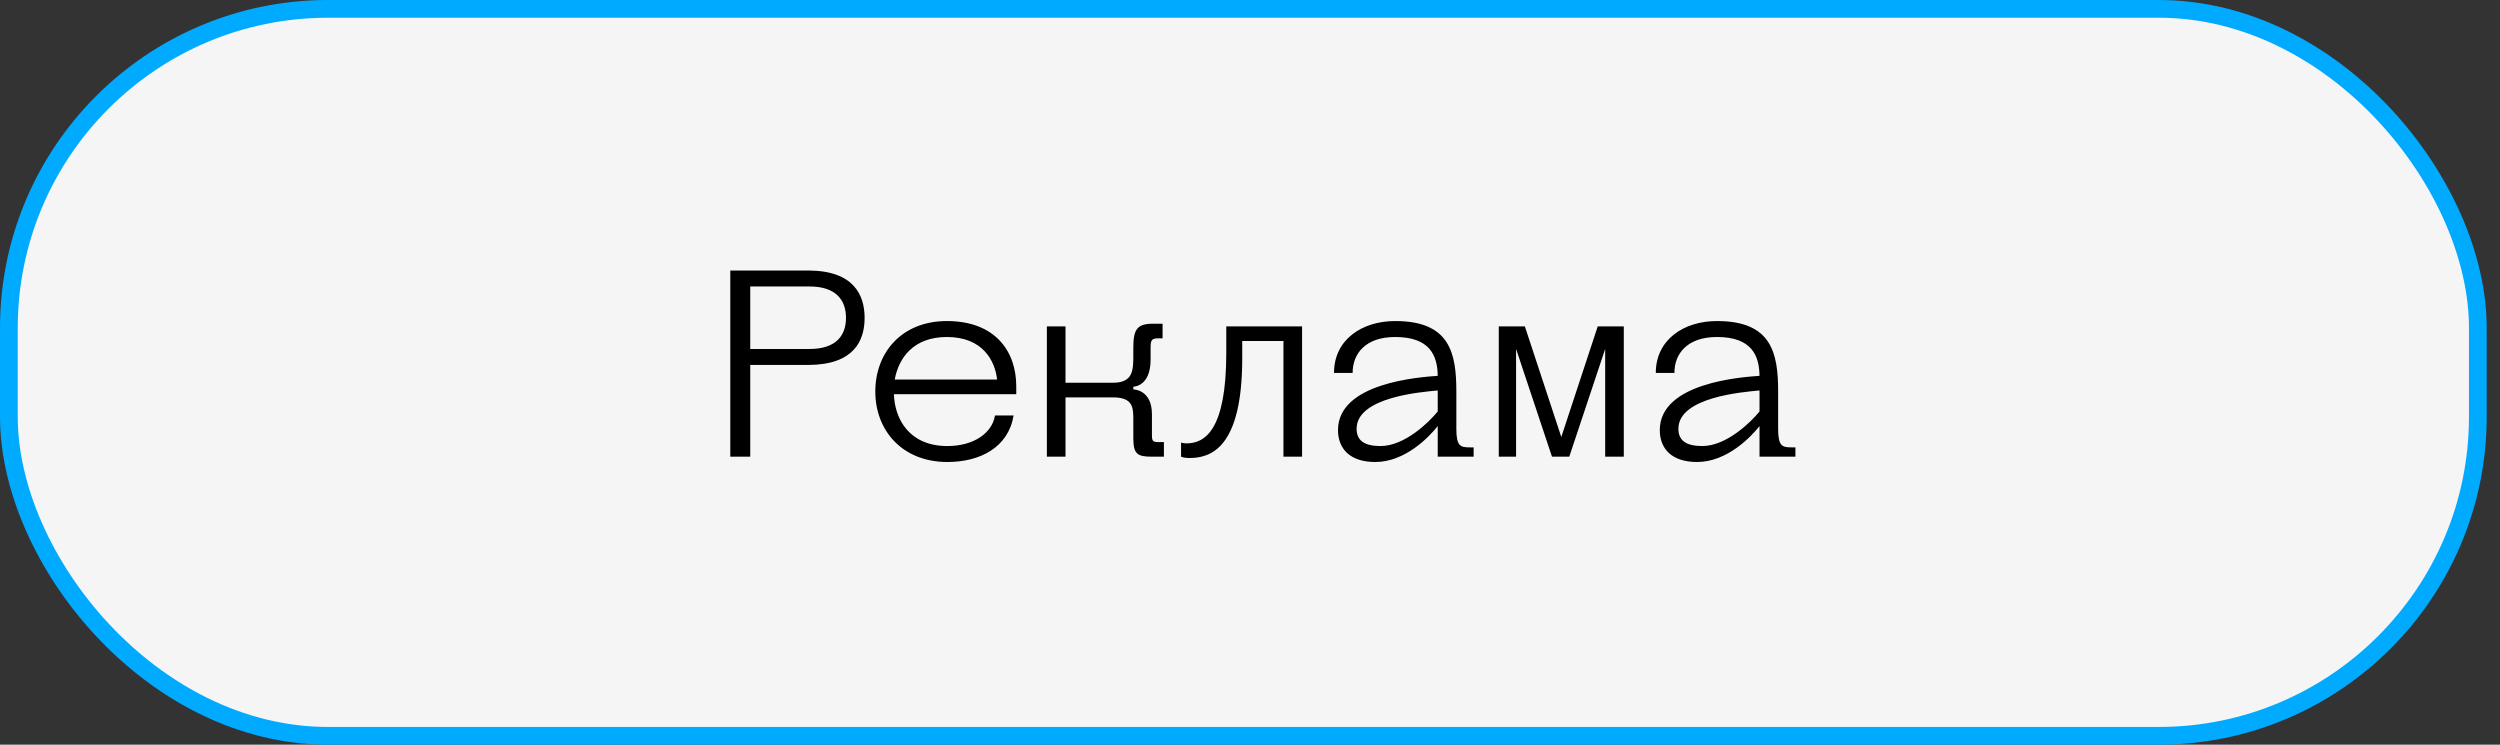
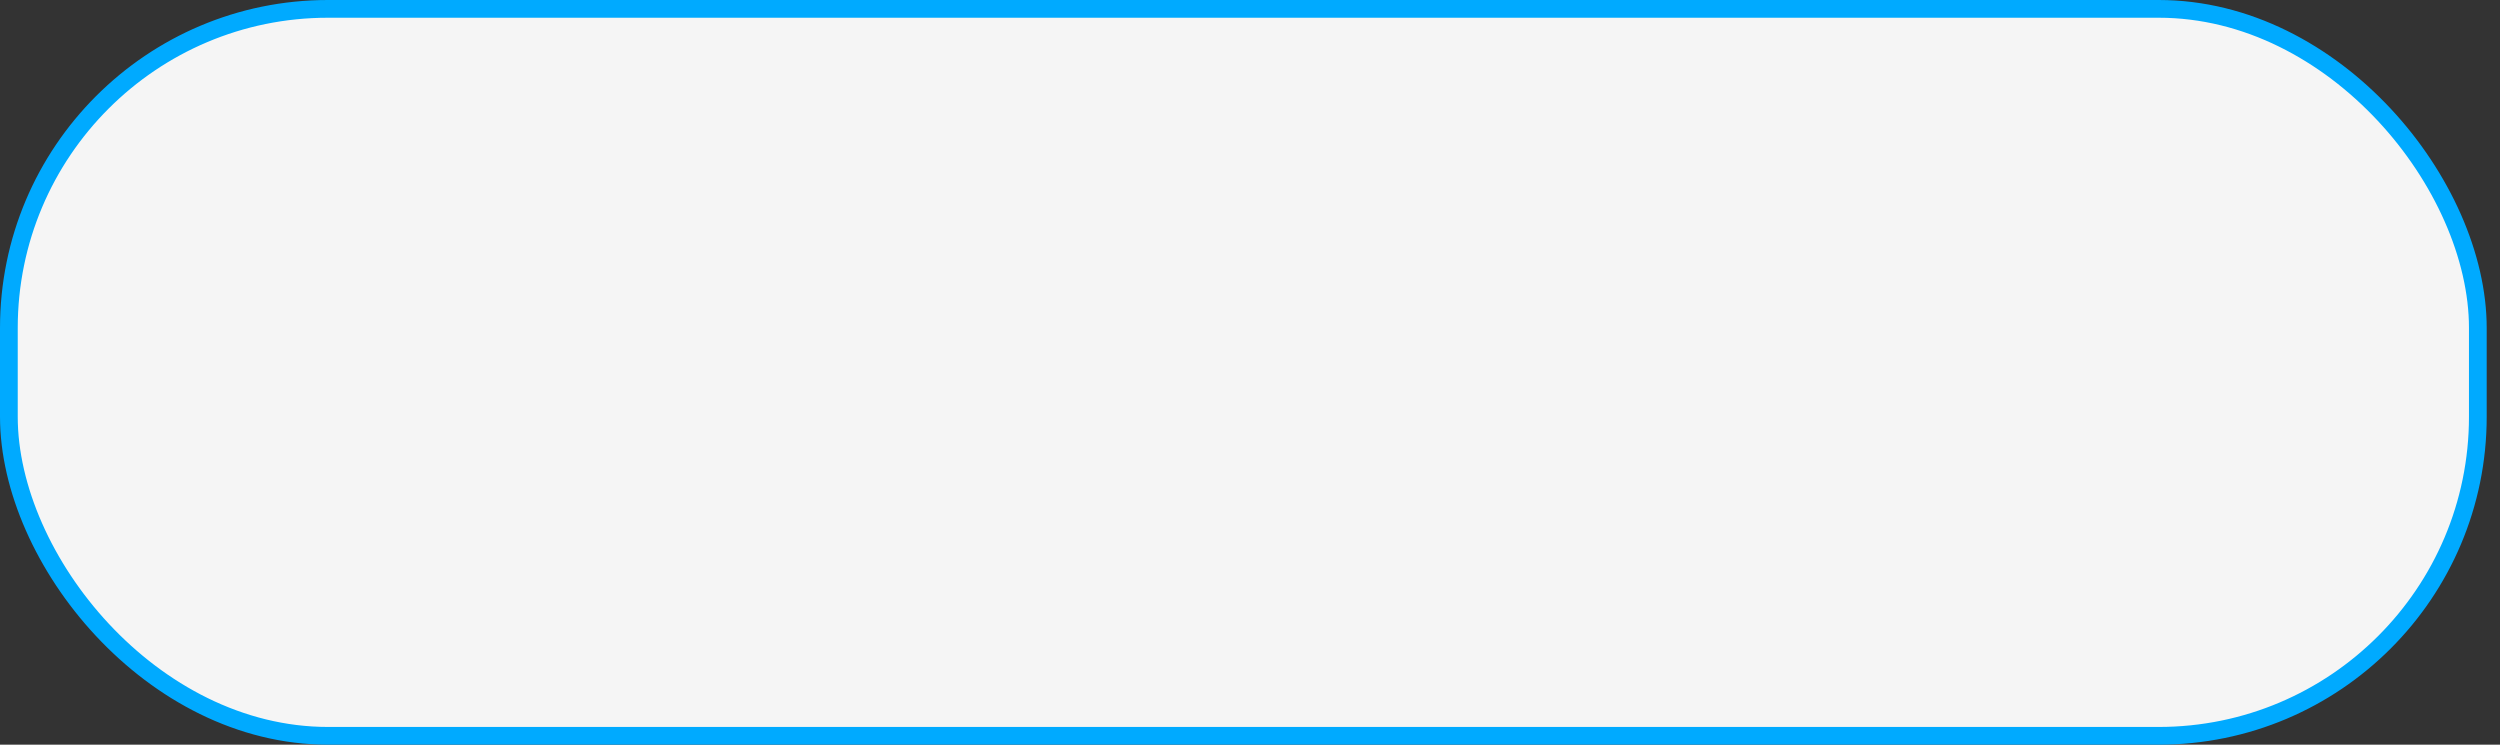
<svg xmlns="http://www.w3.org/2000/svg" width="141" height="42" viewBox="0 0 141 42" fill="none">
  <rect x="0" y="0" width="141" height="42" fill="#333333" stroke="none" />
  <rect x="0.5" y="0.5" width="139.25" height="41" rx="18" fill="#F5F5F5" stroke="#00AAFF" />
-   <path d="M41.189 25.757V15.257H45.614C48.164 15.272 48.764 16.652 48.764 17.927C48.764 19.217 48.164 20.567 45.614 20.582H42.314V25.757H41.189ZM42.314 16.157V19.682H45.659C47.129 19.682 47.714 18.947 47.714 17.927C47.714 16.907 47.129 16.157 45.659 16.157H42.314ZM53.432 25.157C54.962 25.157 55.967 24.392 56.117 23.432H57.167C56.867 25.247 55.262 26.057 53.432 26.057C50.882 26.057 49.367 24.272 49.367 22.082C49.367 19.892 50.852 18.107 53.402 18.107C56.132 18.107 57.317 19.817 57.317 21.782V22.232H50.417C50.462 23.657 51.302 25.157 53.432 25.157ZM53.402 19.007C51.527 19.007 50.687 20.177 50.462 21.407H56.237C56.117 20.342 55.427 19.007 53.402 19.007ZM63.919 24.707V23.732C63.919 23.012 63.934 22.412 62.764 22.412H60.094V25.757H59.044V18.407H60.094V21.587H62.764C63.934 21.587 63.919 20.852 63.919 19.982V19.607C63.919 18.557 64.144 18.257 65.044 18.257H65.569V19.082H65.344C64.969 19.082 64.894 19.157 64.894 19.607V20.282C64.894 21.812 63.919 21.812 63.919 21.812V21.962C63.919 21.962 64.969 21.962 64.969 23.357V24.482C64.969 24.782 64.969 24.932 65.269 24.932H65.644V25.757H64.969C64.144 25.757 63.919 25.607 63.919 24.707ZM72.387 19.232H70.062V20.207C70.062 25.307 68.262 25.832 67.077 25.832C66.762 25.832 66.612 25.757 66.612 25.757V24.962C66.612 24.962 66.762 25.007 66.912 25.007C67.962 25.007 69.162 24.257 69.162 19.907V18.407H73.437V25.757H72.387V19.232ZM81.088 25.757V24.032C80.623 24.617 79.273 26.057 77.563 26.057C76.138 26.057 75.463 25.307 75.463 24.257C75.463 21.587 80.053 21.272 81.088 21.197C81.073 20.042 80.638 19.007 78.688 19.007C77.038 19.007 76.288 19.922 76.288 21.032H75.238C75.238 19.157 76.813 18.107 78.688 18.107C81.763 18.107 82.138 19.892 82.138 22.082V24.182C82.138 25.157 82.363 25.232 82.888 25.232H83.113V25.757H81.088ZM81.088 23.207V22.022C80.143 22.112 76.513 22.397 76.513 24.182C76.513 24.857 76.963 25.157 77.863 25.157C79.213 25.157 80.593 23.822 81.088 23.207ZM87.532 25.757L85.507 19.682V25.757H84.532V18.407H86.002L88.057 24.647L90.112 18.407H91.582V25.757H90.532V19.682L88.507 25.757H87.532ZM99.237 25.757V24.032C98.772 24.617 97.422 26.057 95.712 26.057C94.287 26.057 93.612 25.307 93.612 24.257C93.612 21.587 98.202 21.272 99.237 21.197C99.222 20.042 98.787 19.007 96.837 19.007C95.187 19.007 94.437 19.922 94.437 21.032H93.387C93.387 19.157 94.962 18.107 96.837 18.107C99.912 18.107 100.287 19.892 100.287 22.082V24.182C100.287 25.157 100.512 25.232 101.037 25.232H101.262V25.757H99.237ZM99.237 23.207V22.022C98.292 22.112 94.662 22.397 94.662 24.182C94.662 24.857 95.112 25.157 96.012 25.157C97.362 25.157 98.742 23.822 99.237 23.207Z" fill="black" />
</svg>